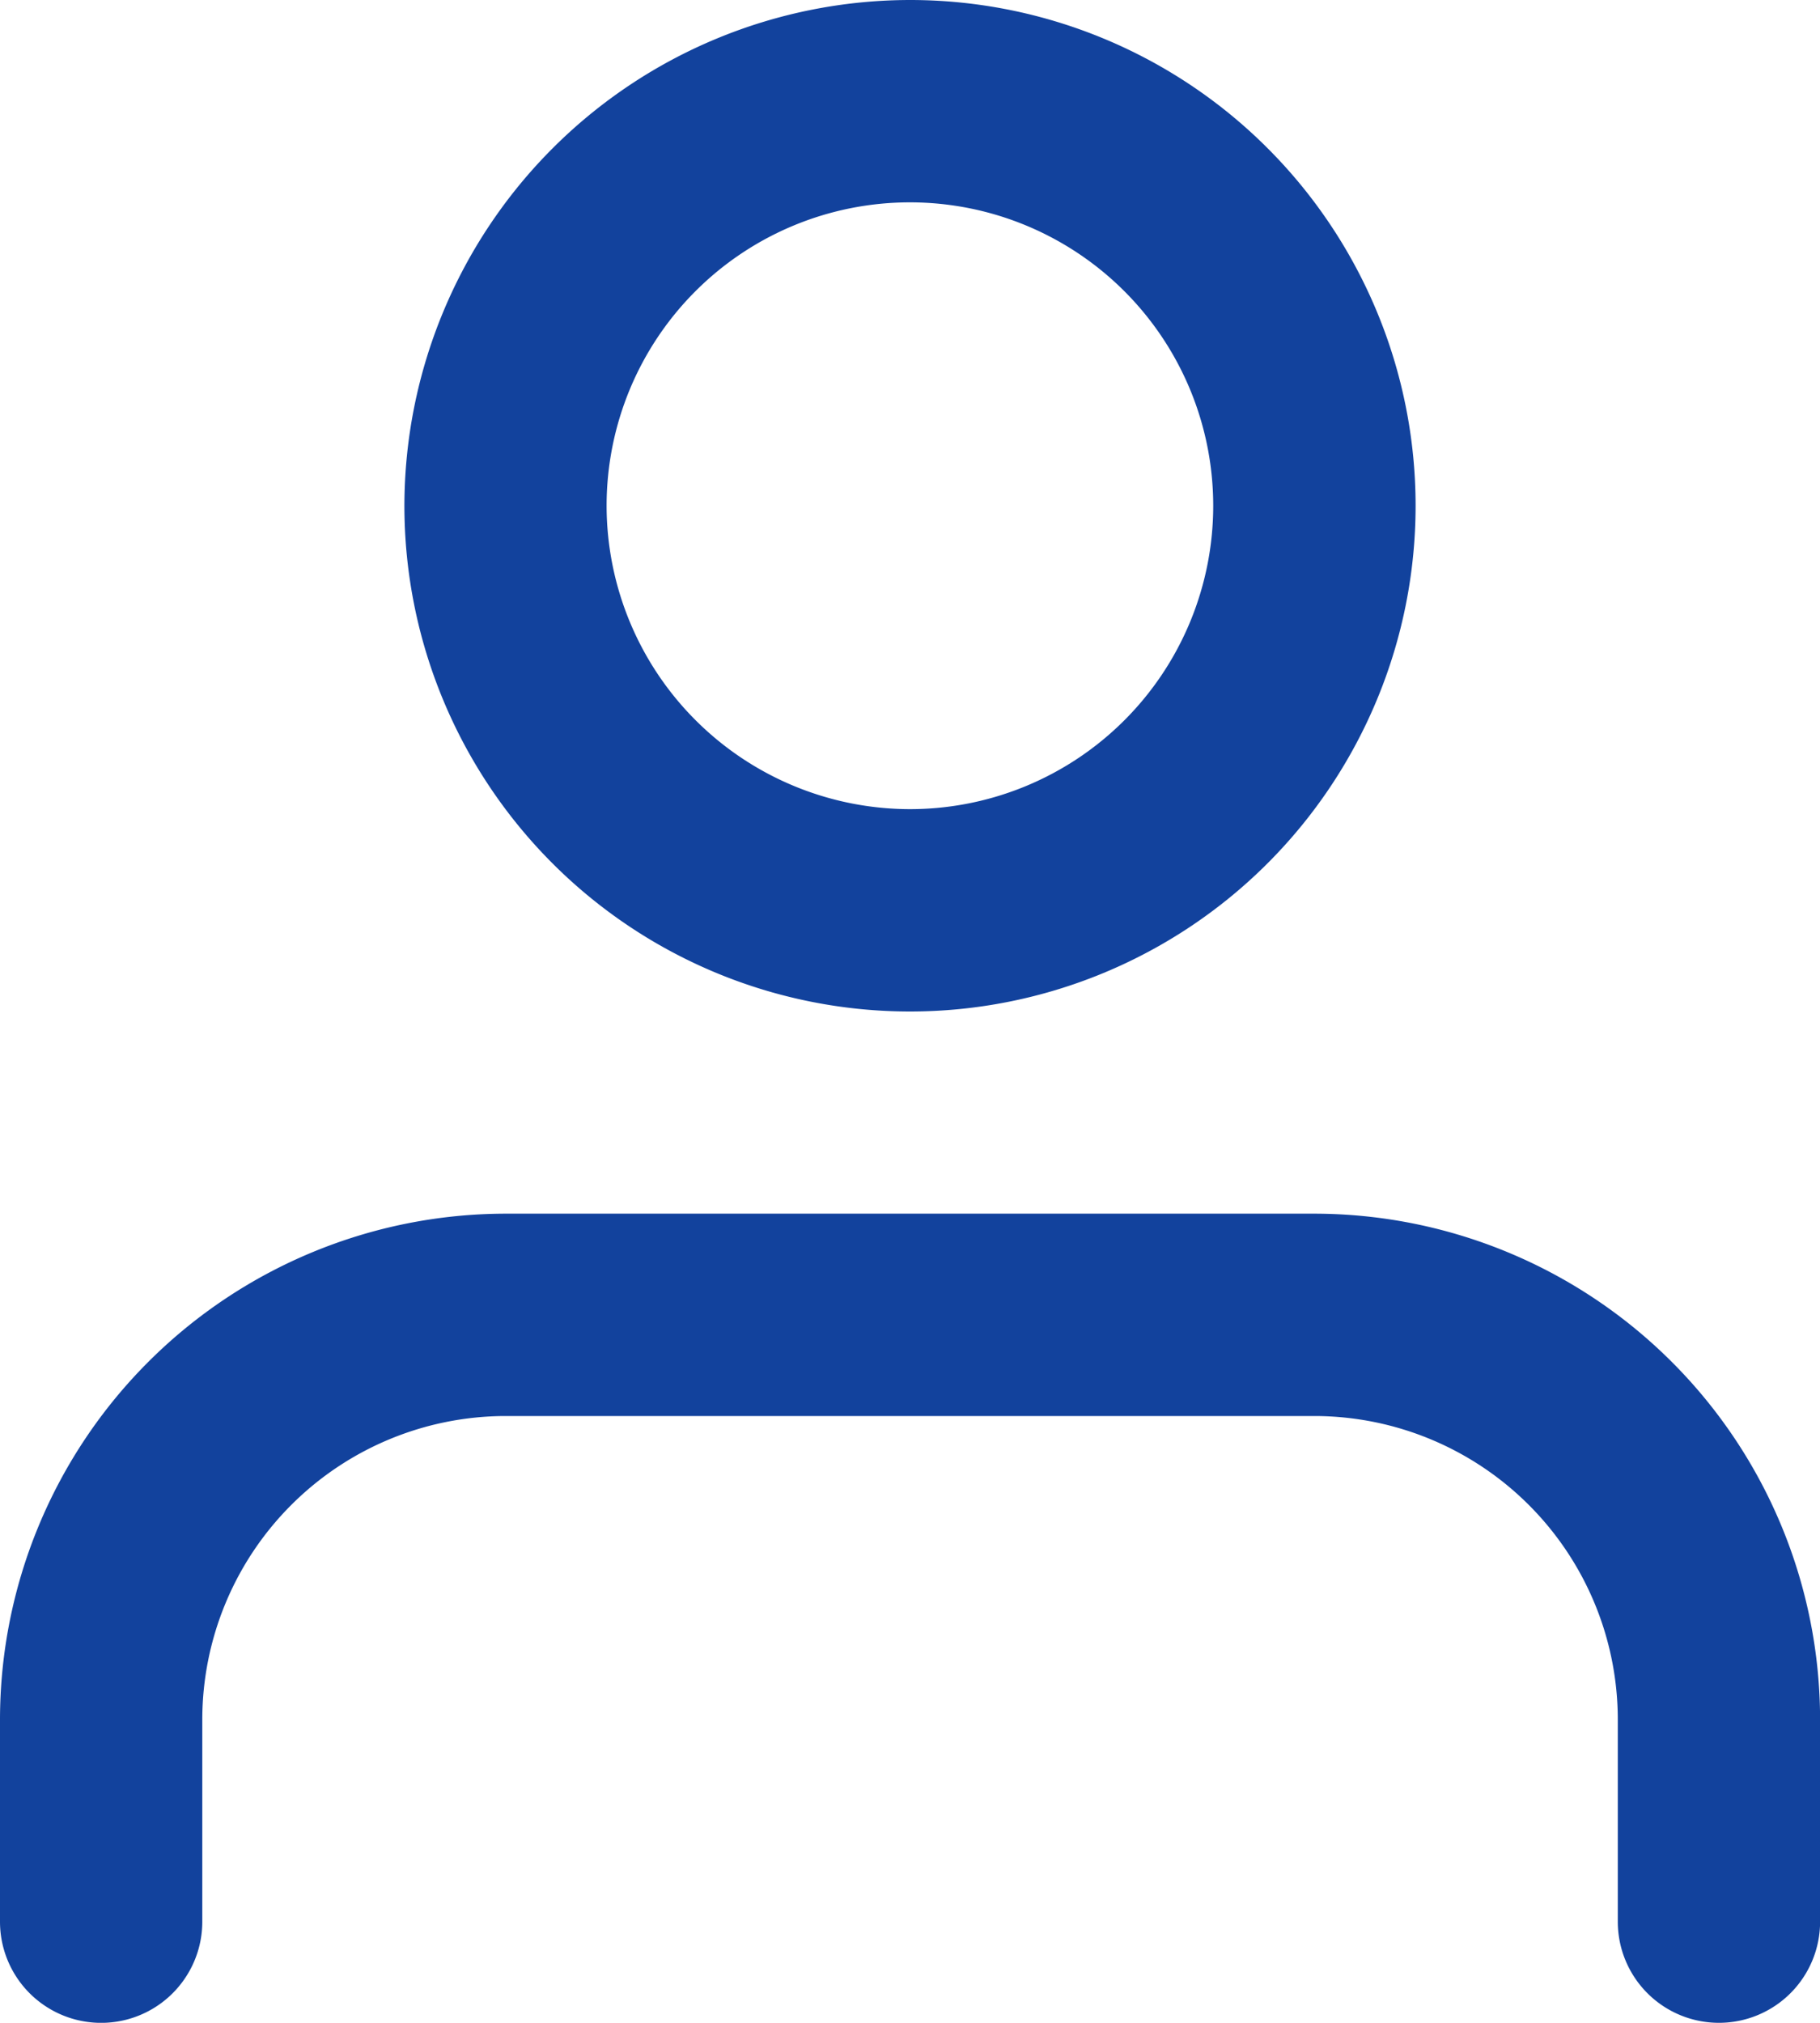
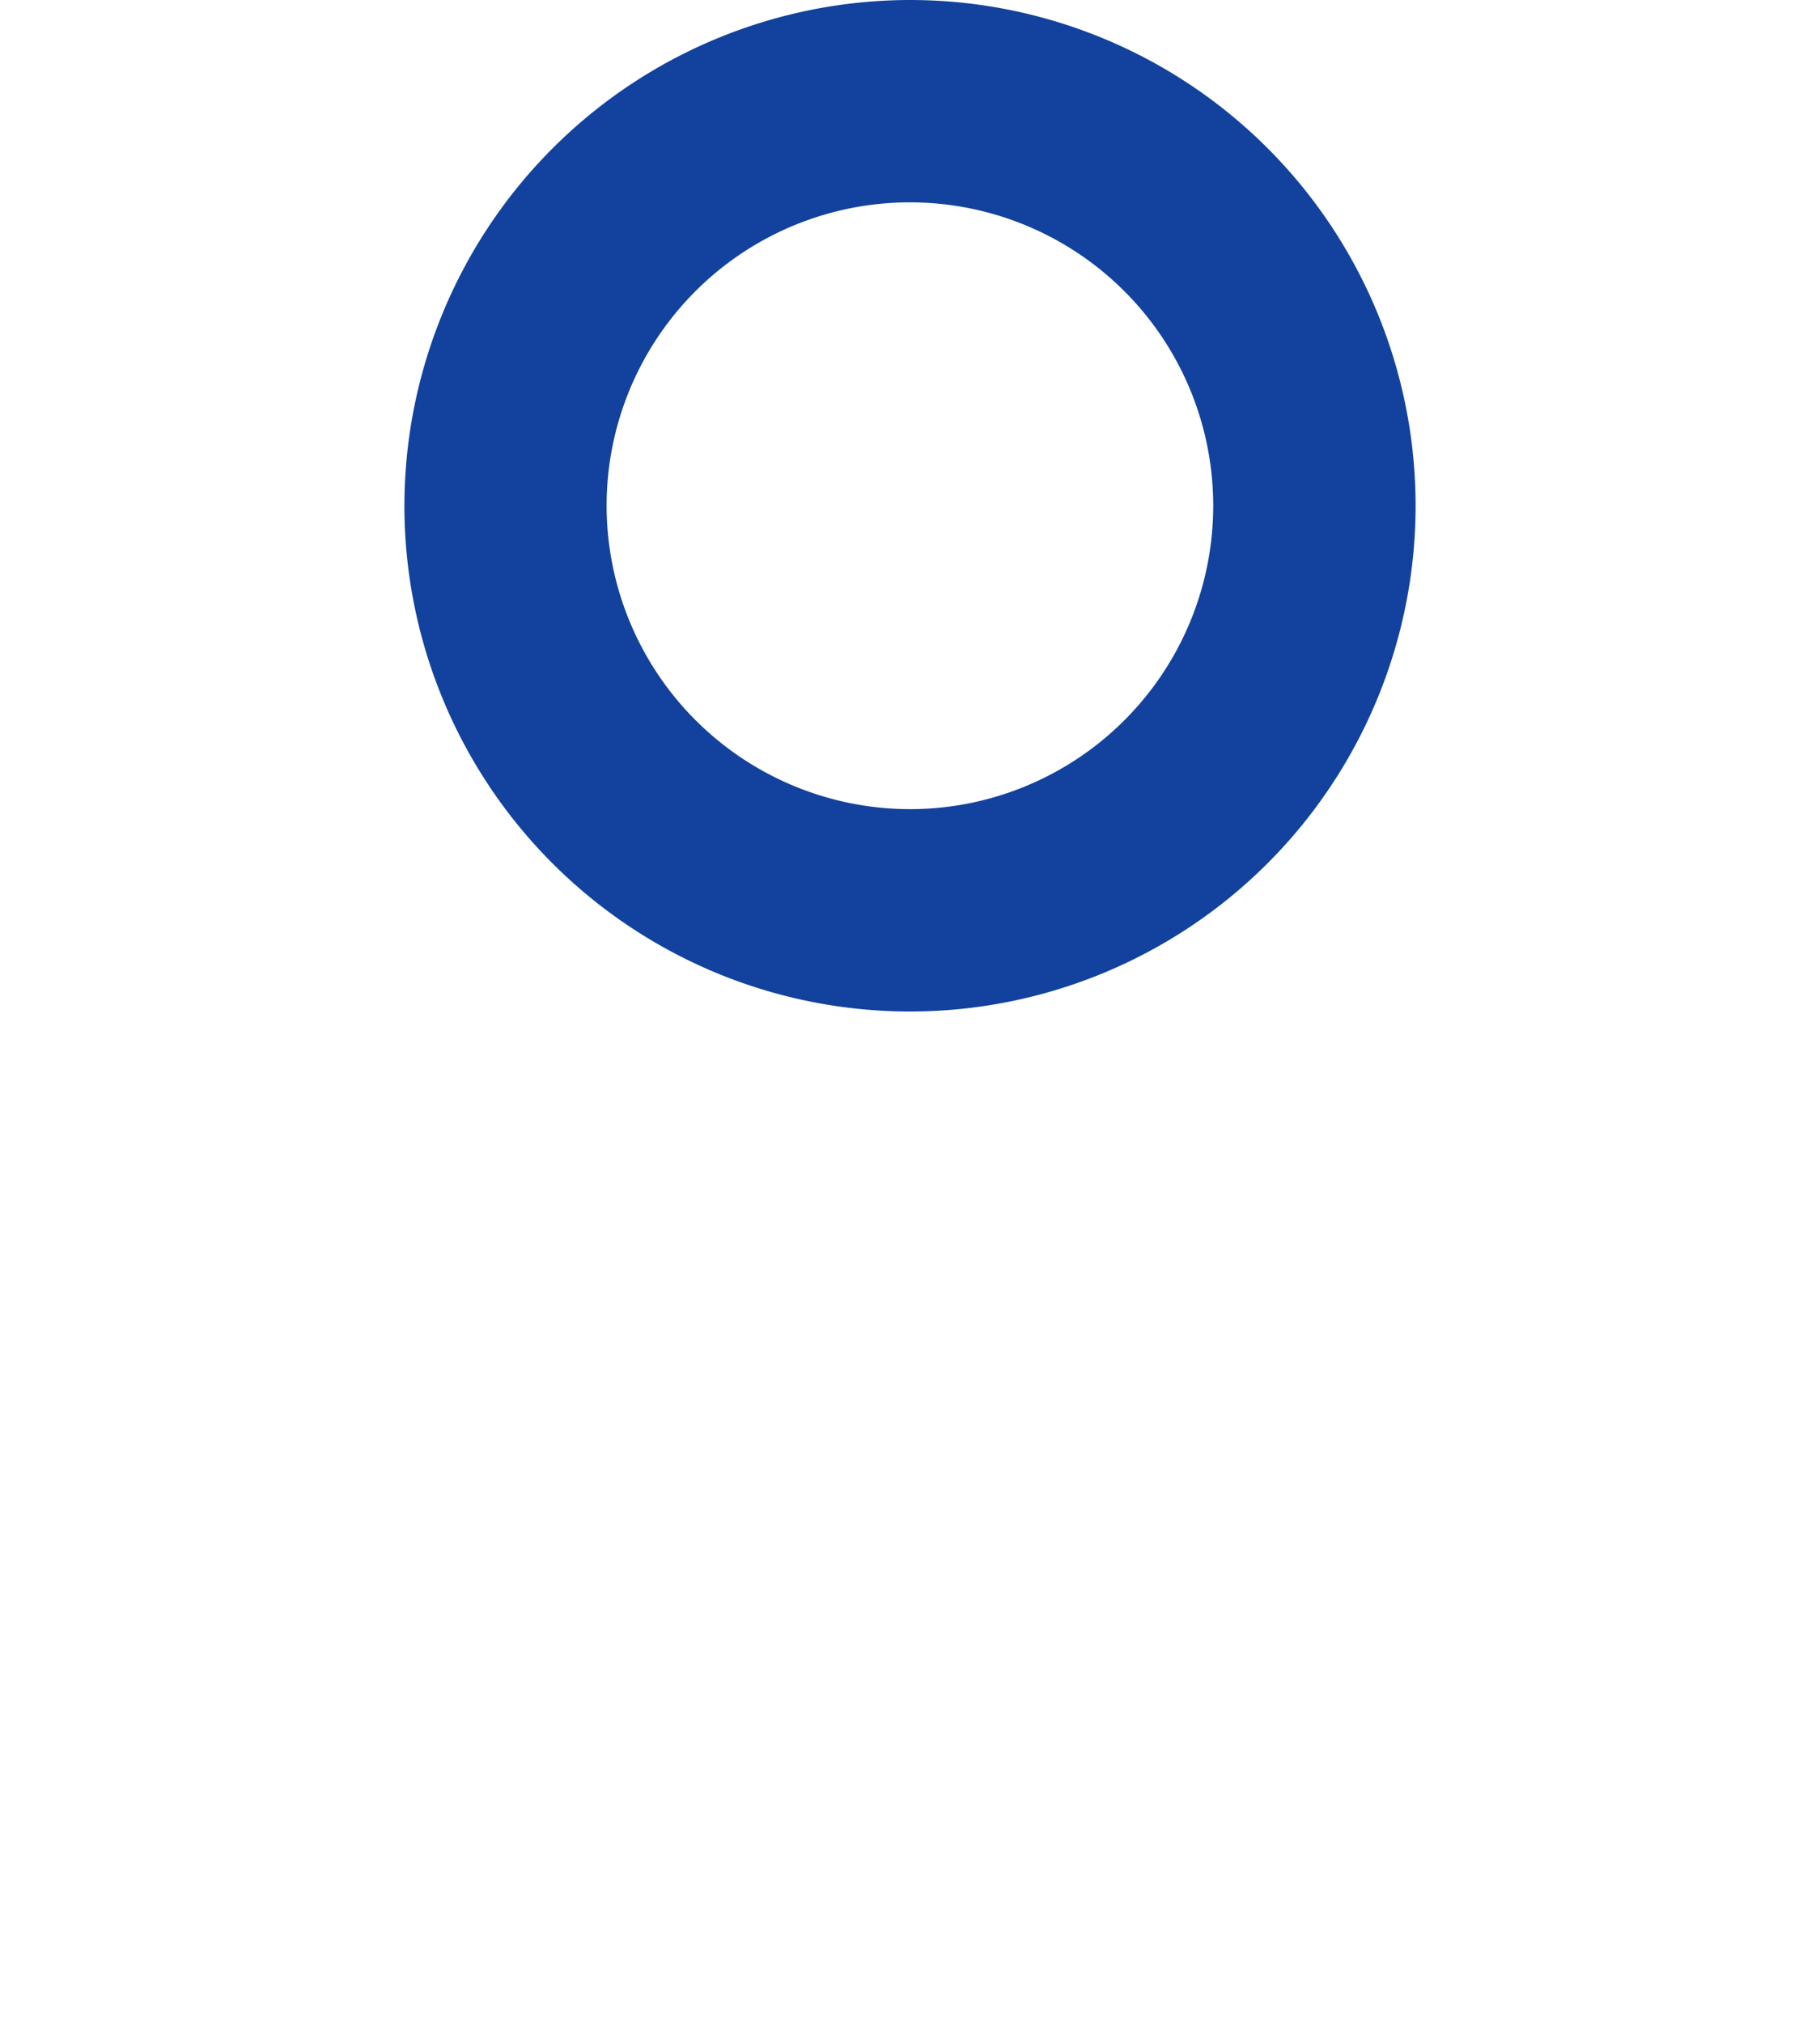
<svg xmlns="http://www.w3.org/2000/svg" width="20.288" height="22.542" viewBox="0 0 20.288 22.542">
  <g transform="translate(-3 -2)">
-     <path d="M22.161,23.017a1.127,1.127,0,0,1-1.127-1.127V19.636a3.385,3.385,0,0,0-3.381-3.381H8.636a3.385,3.385,0,0,0-3.381,3.381V21.89A1.127,1.127,0,1,1,3,21.89V19.636A5.642,5.642,0,0,1,8.636,14h9.017a5.642,5.642,0,0,1,5.636,5.636V21.89A1.127,1.127,0,0,1,22.161,23.017Z" transform="translate(0 1.525)" fill="#12429d" />
    <path d="M4.636-1A5.636,5.636,0,1,1-1,4.636,5.642,5.642,0,0,1,4.636-1Zm0,9.017A3.381,3.381,0,1,0,1.254,4.636,3.385,3.385,0,0,0,4.636,8.017Z" transform="translate(8.508 3)" fill="#12429d" />
  </g>
</svg>